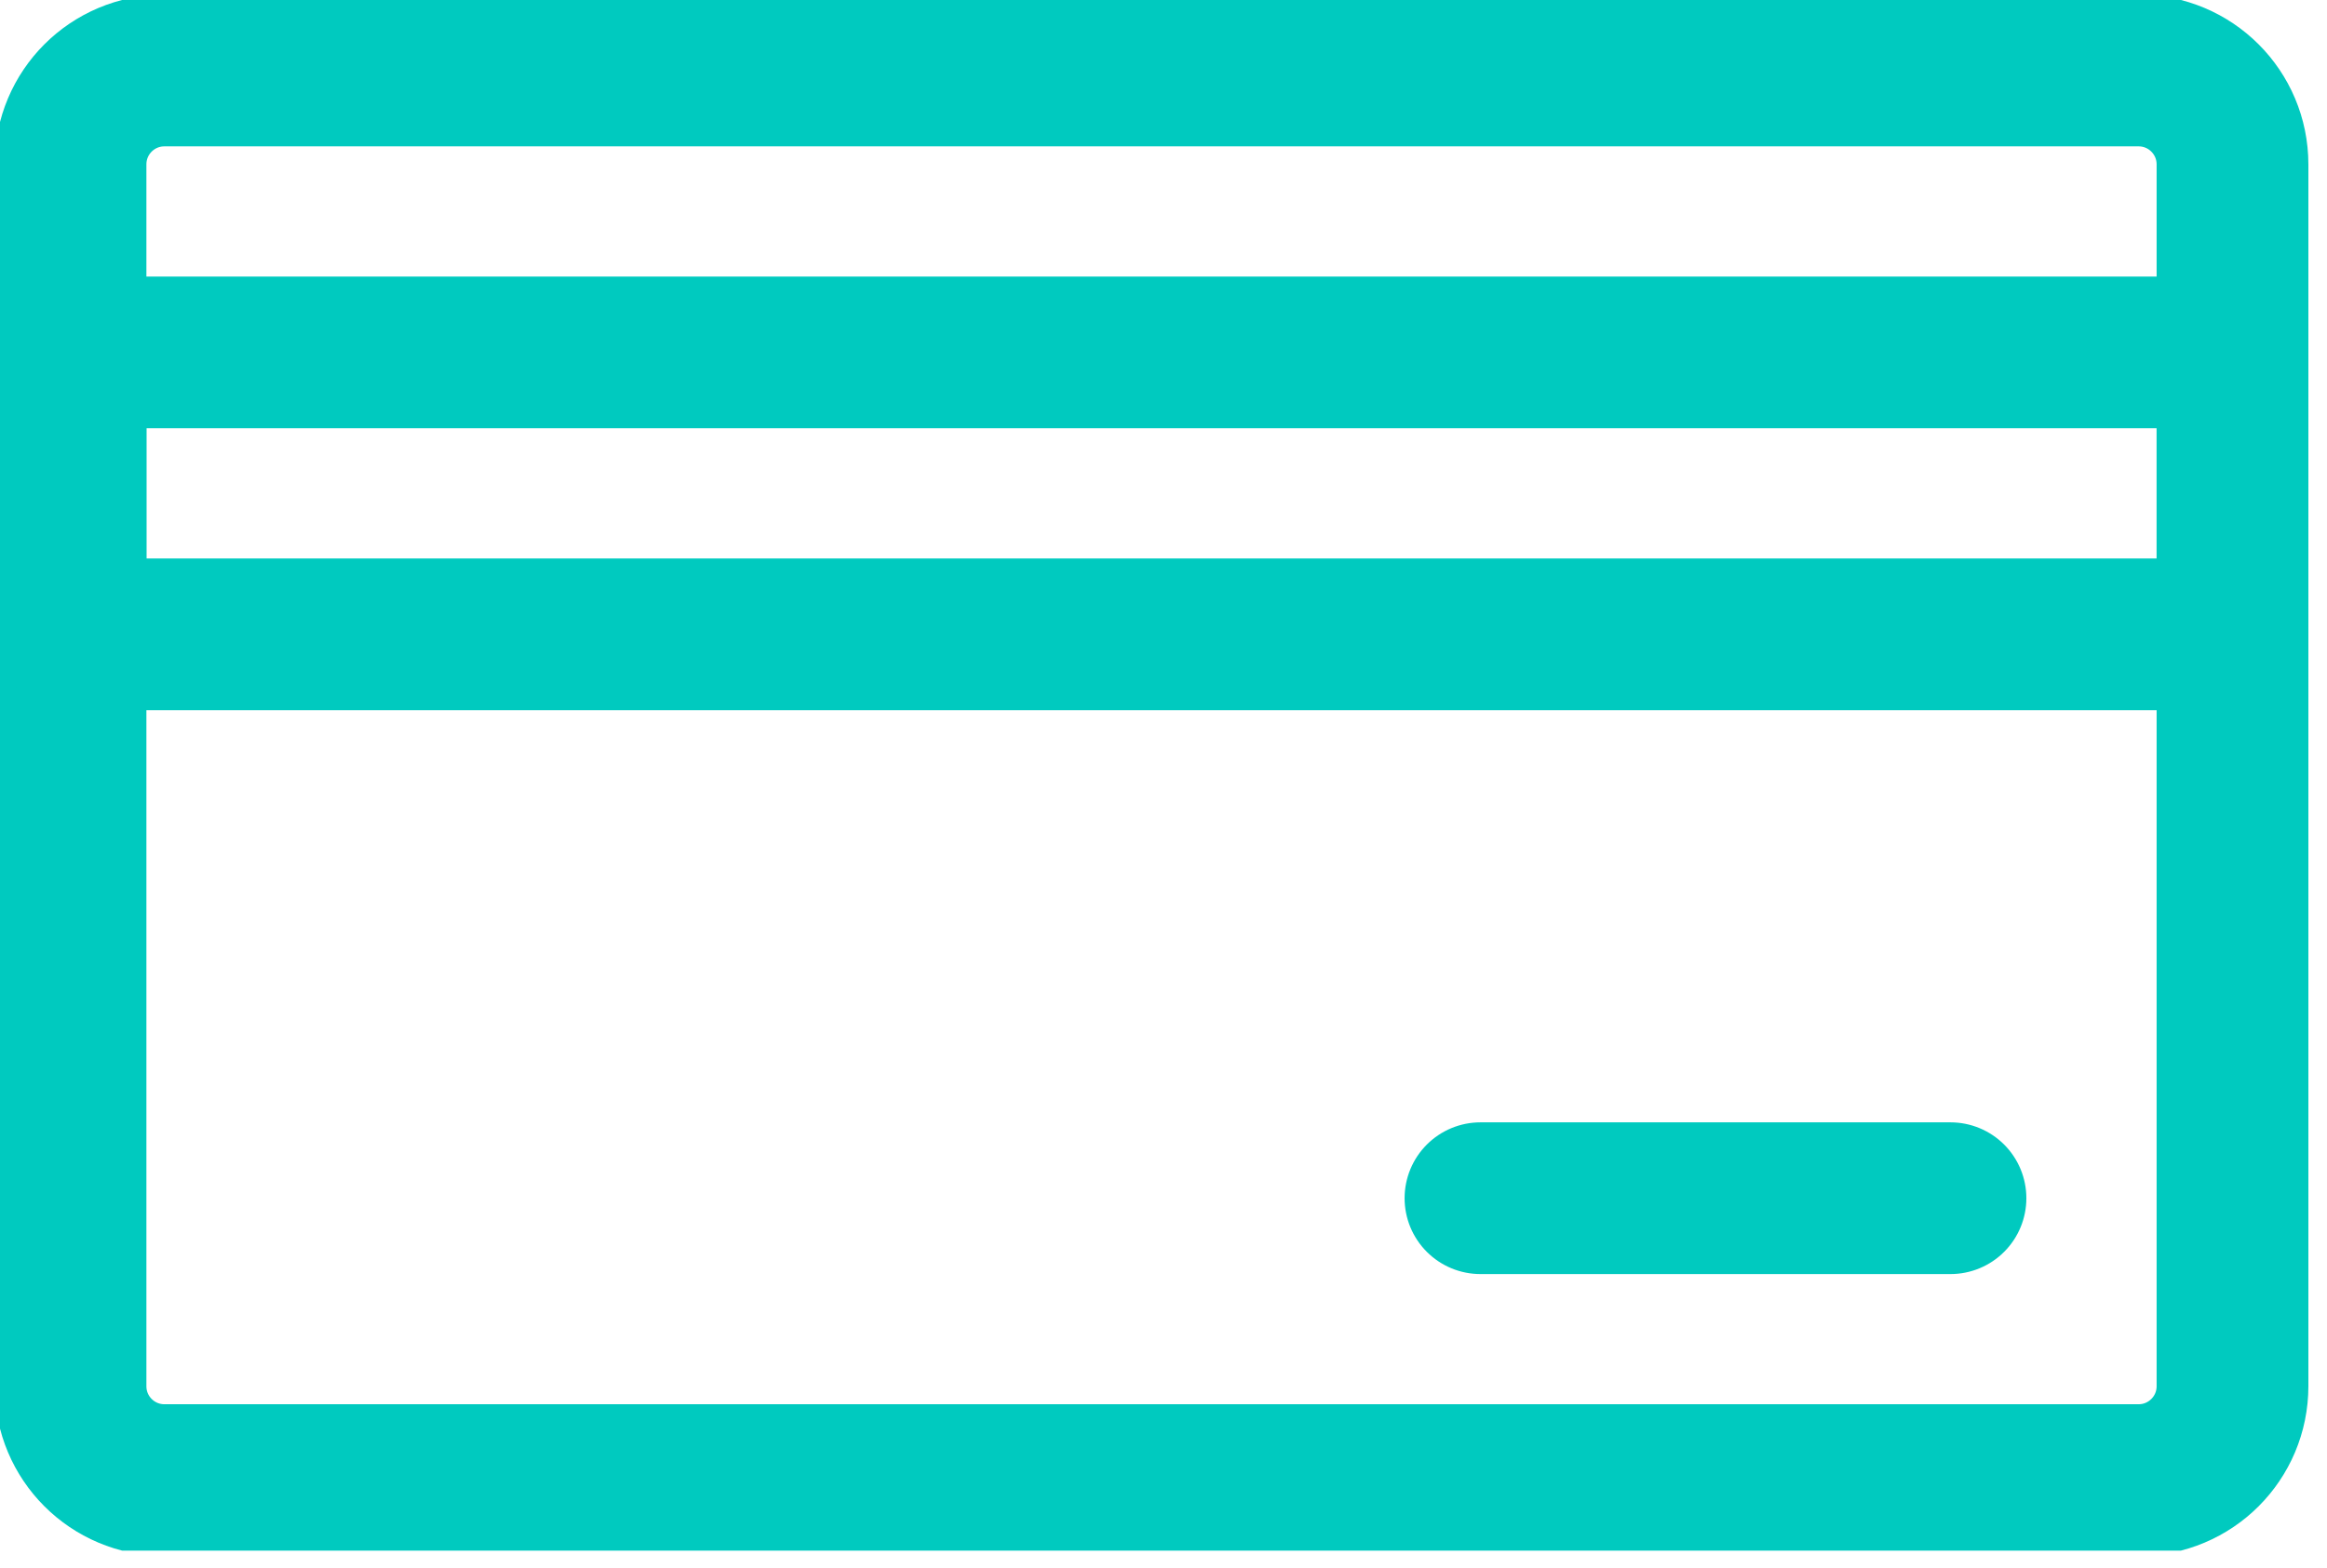
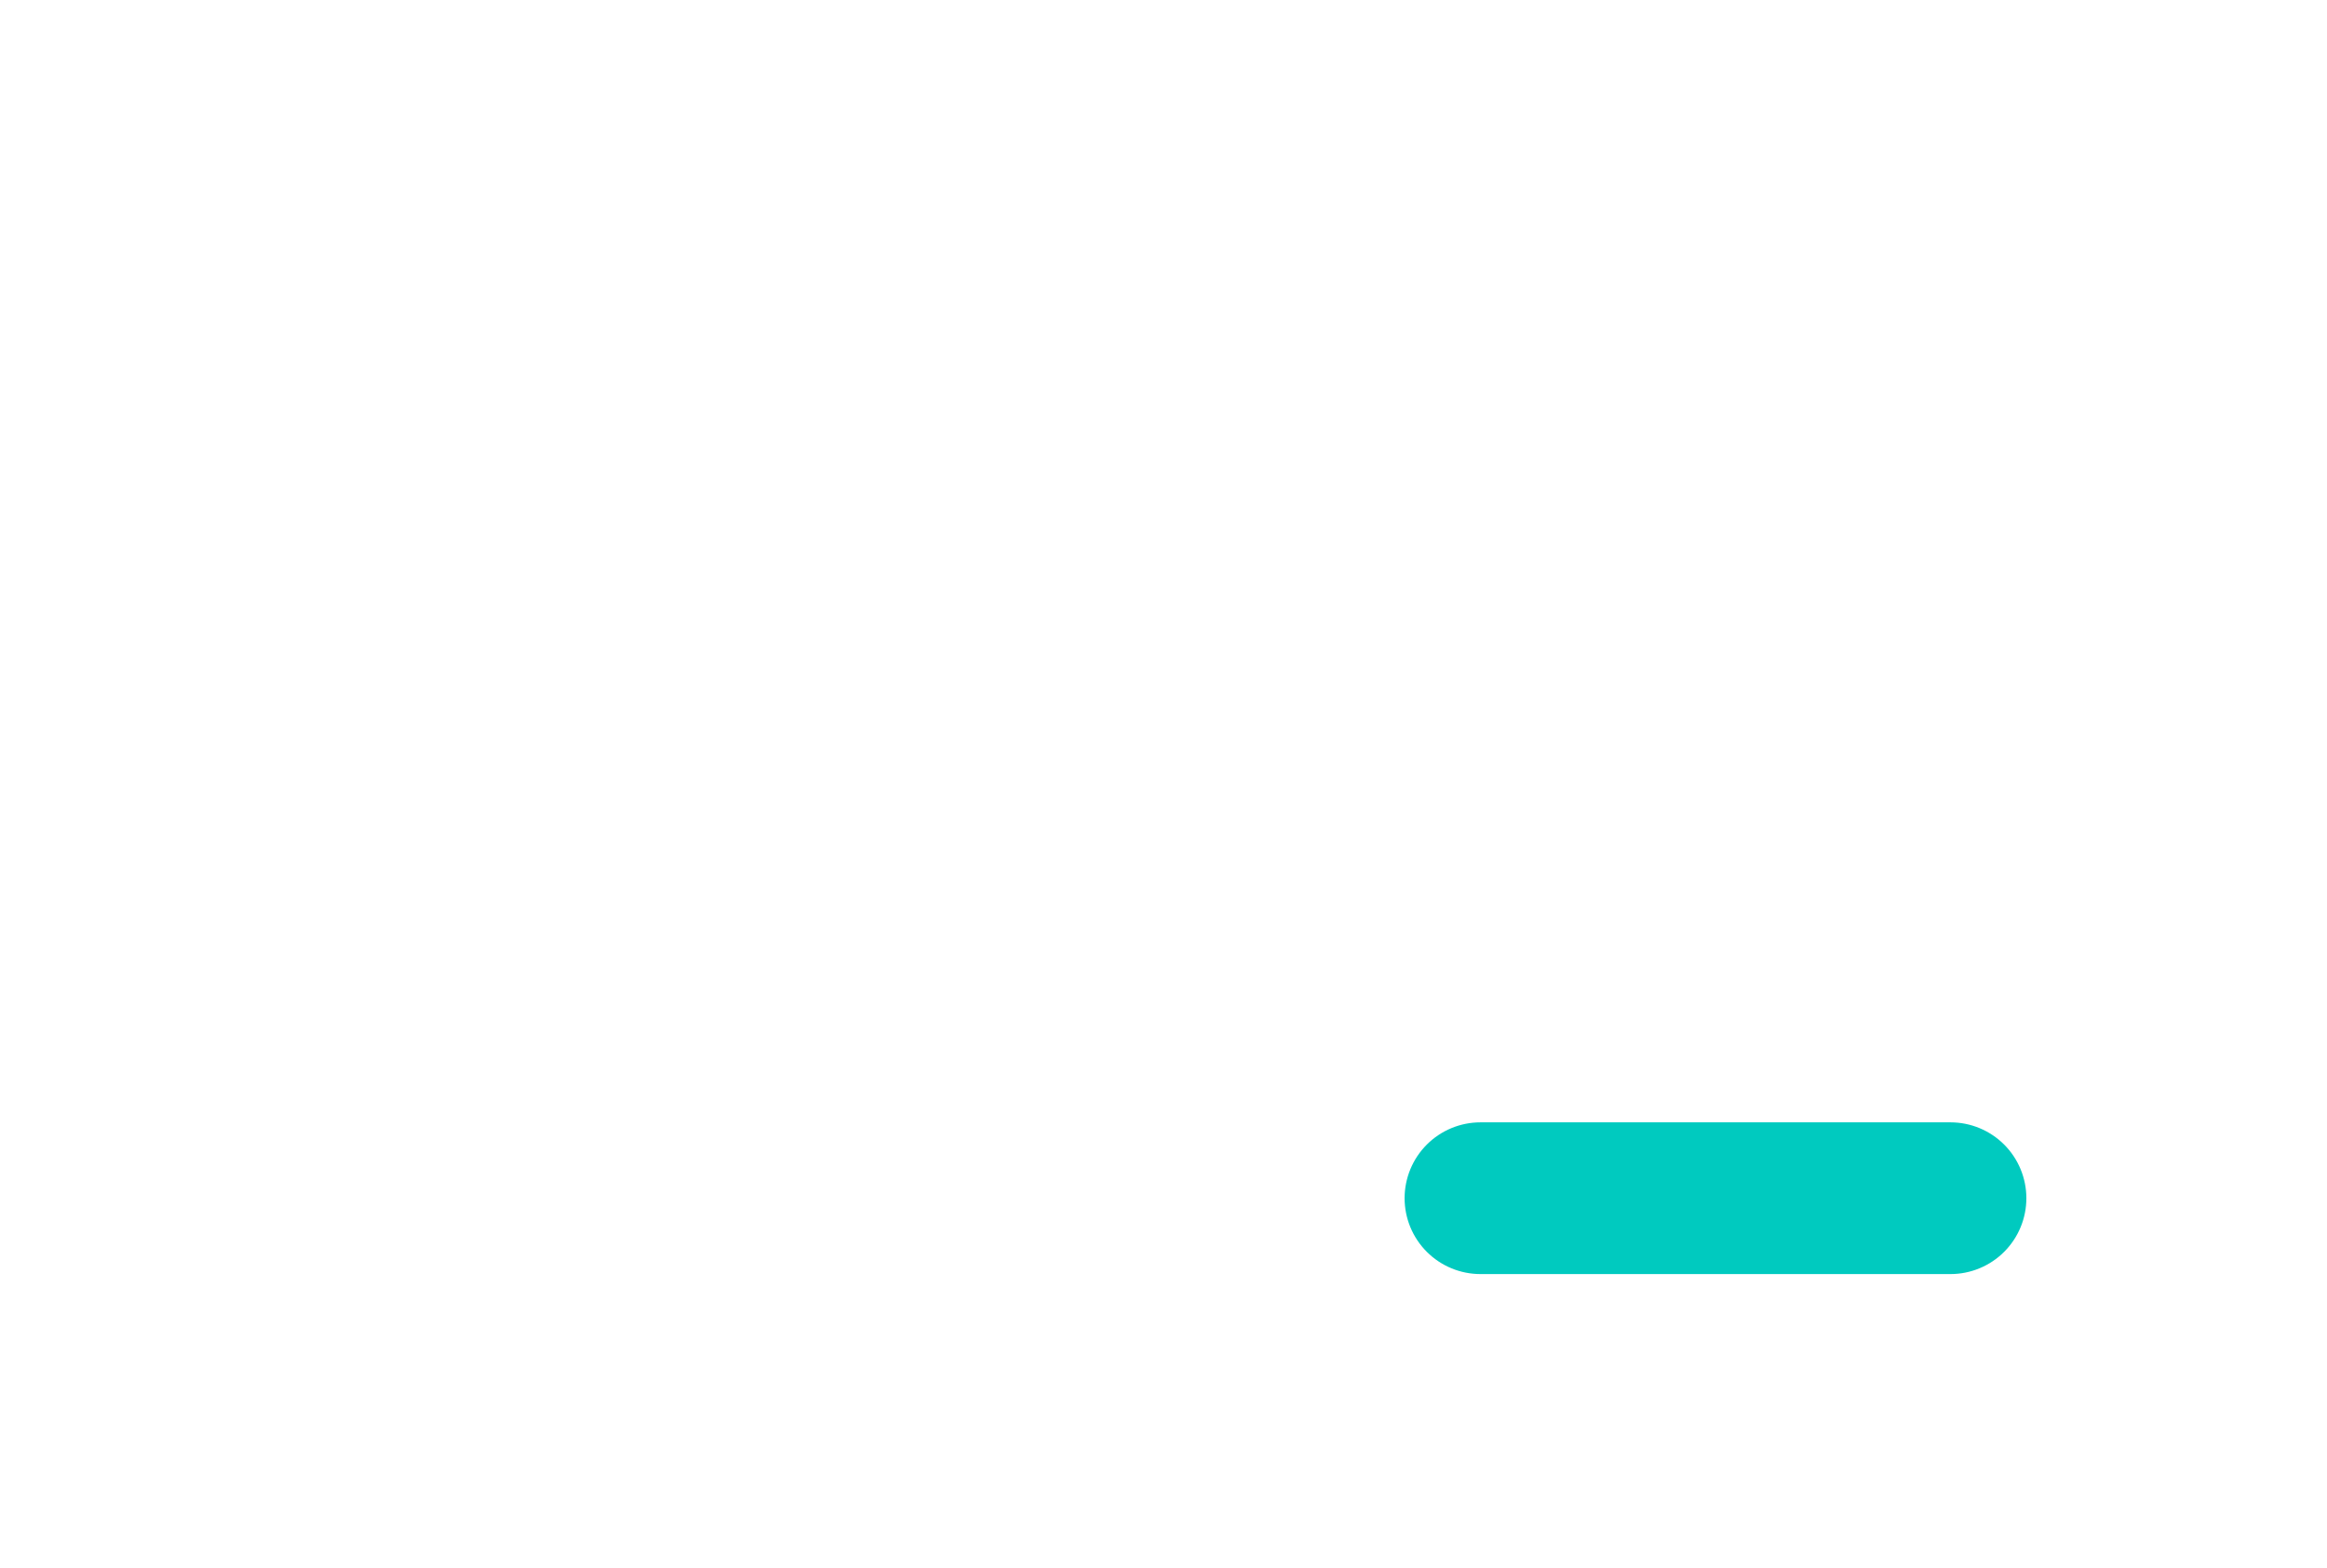
<svg xmlns="http://www.w3.org/2000/svg" width="46" height="31" viewBox="0 0 46 31" fill="none">
  <g clip-path="url(#clip0_28_214)">
-     <path d="M42.274 29.266H3.252C2.224 29.266 1.394 28.436 1.394 27.408V3.252C1.394 2.224 2.224 1.394 3.252 1.394H42.274C43.301 1.394 44.132 2.224 44.132 3.252V27.408C44.132 28.436 43.301 29.266 42.274 29.266Z" stroke="#00CABF" stroke-width="3" stroke-miterlimit="10" stroke-linecap="round" stroke-linejoin="round" />
-     <path d="M44.132 12.543H1.394V6.968H44.132V12.543Z" stroke="#00CABF" stroke-width="3" stroke-miterlimit="10" stroke-linecap="round" stroke-linejoin="round" />
    <path d="M29.266 23.692H38.557" stroke="#00CABF" stroke-width="3" stroke-miterlimit="10" stroke-linecap="round" stroke-linejoin="round" />
  </g>
  <defs>
    <clipPath id="clip0_28_214">
      <rect width="45.99" height="30.66" fill="white" />
    </clipPath>
  </defs>
</svg>